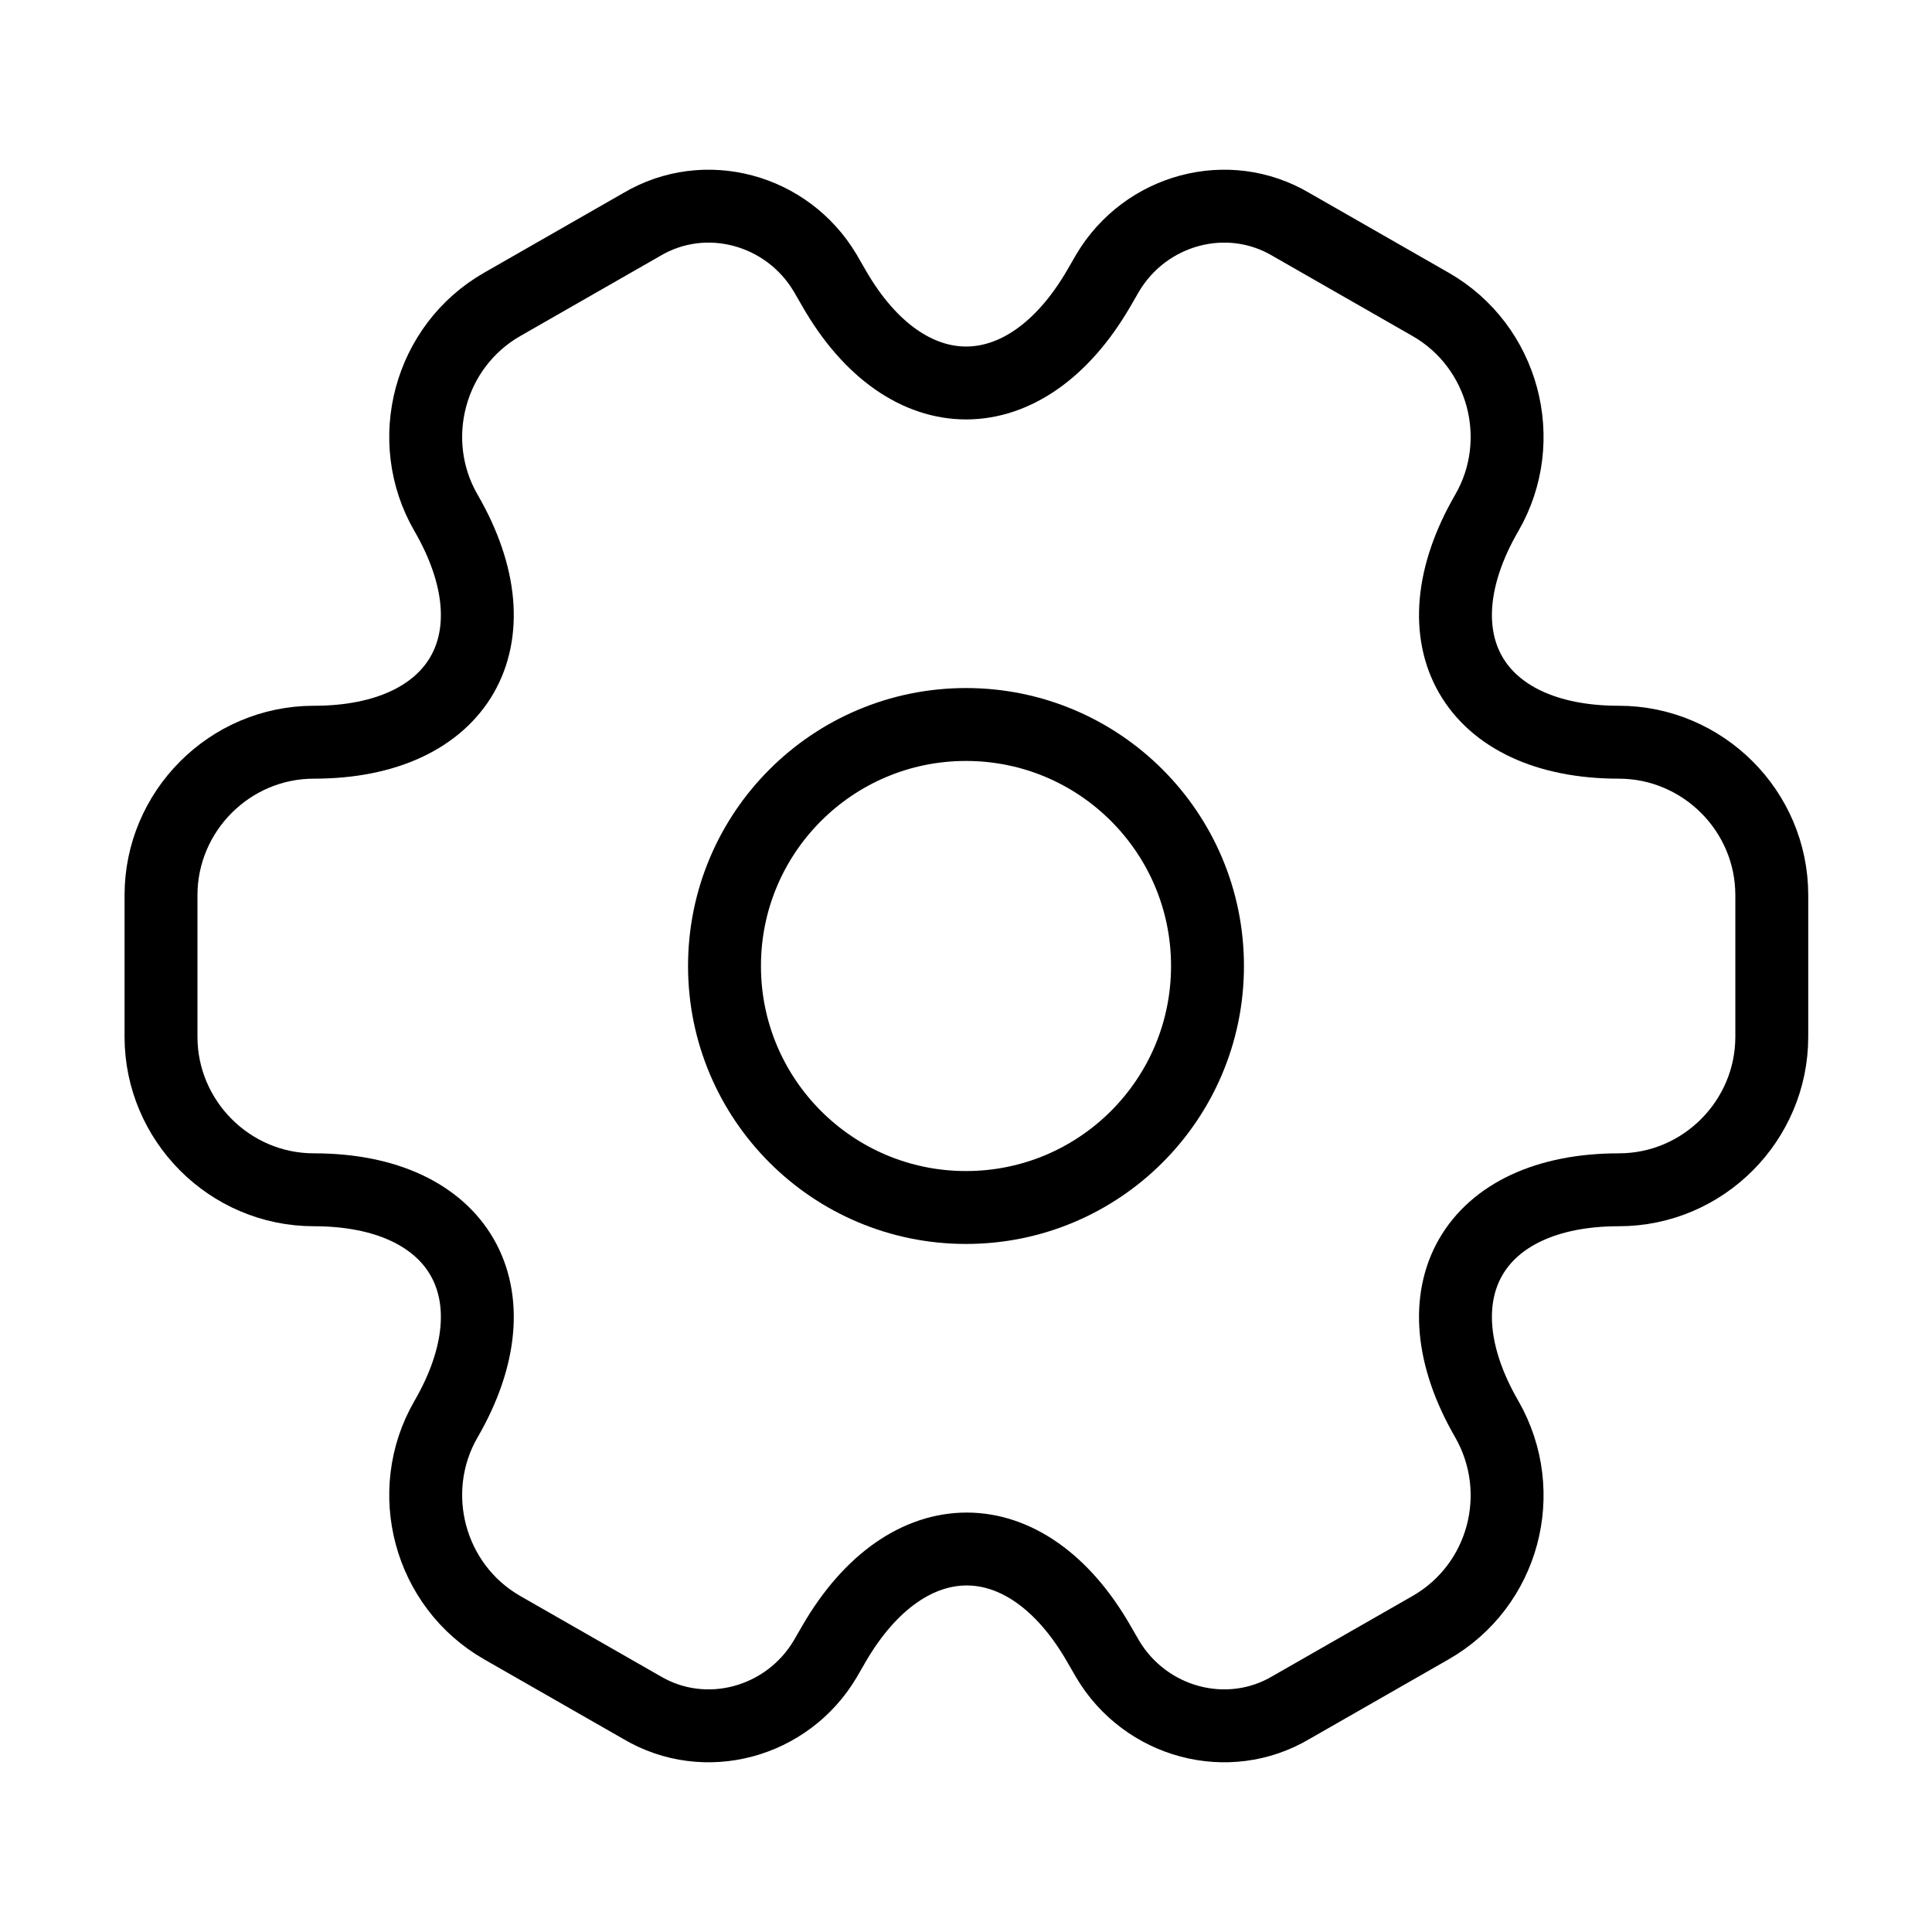
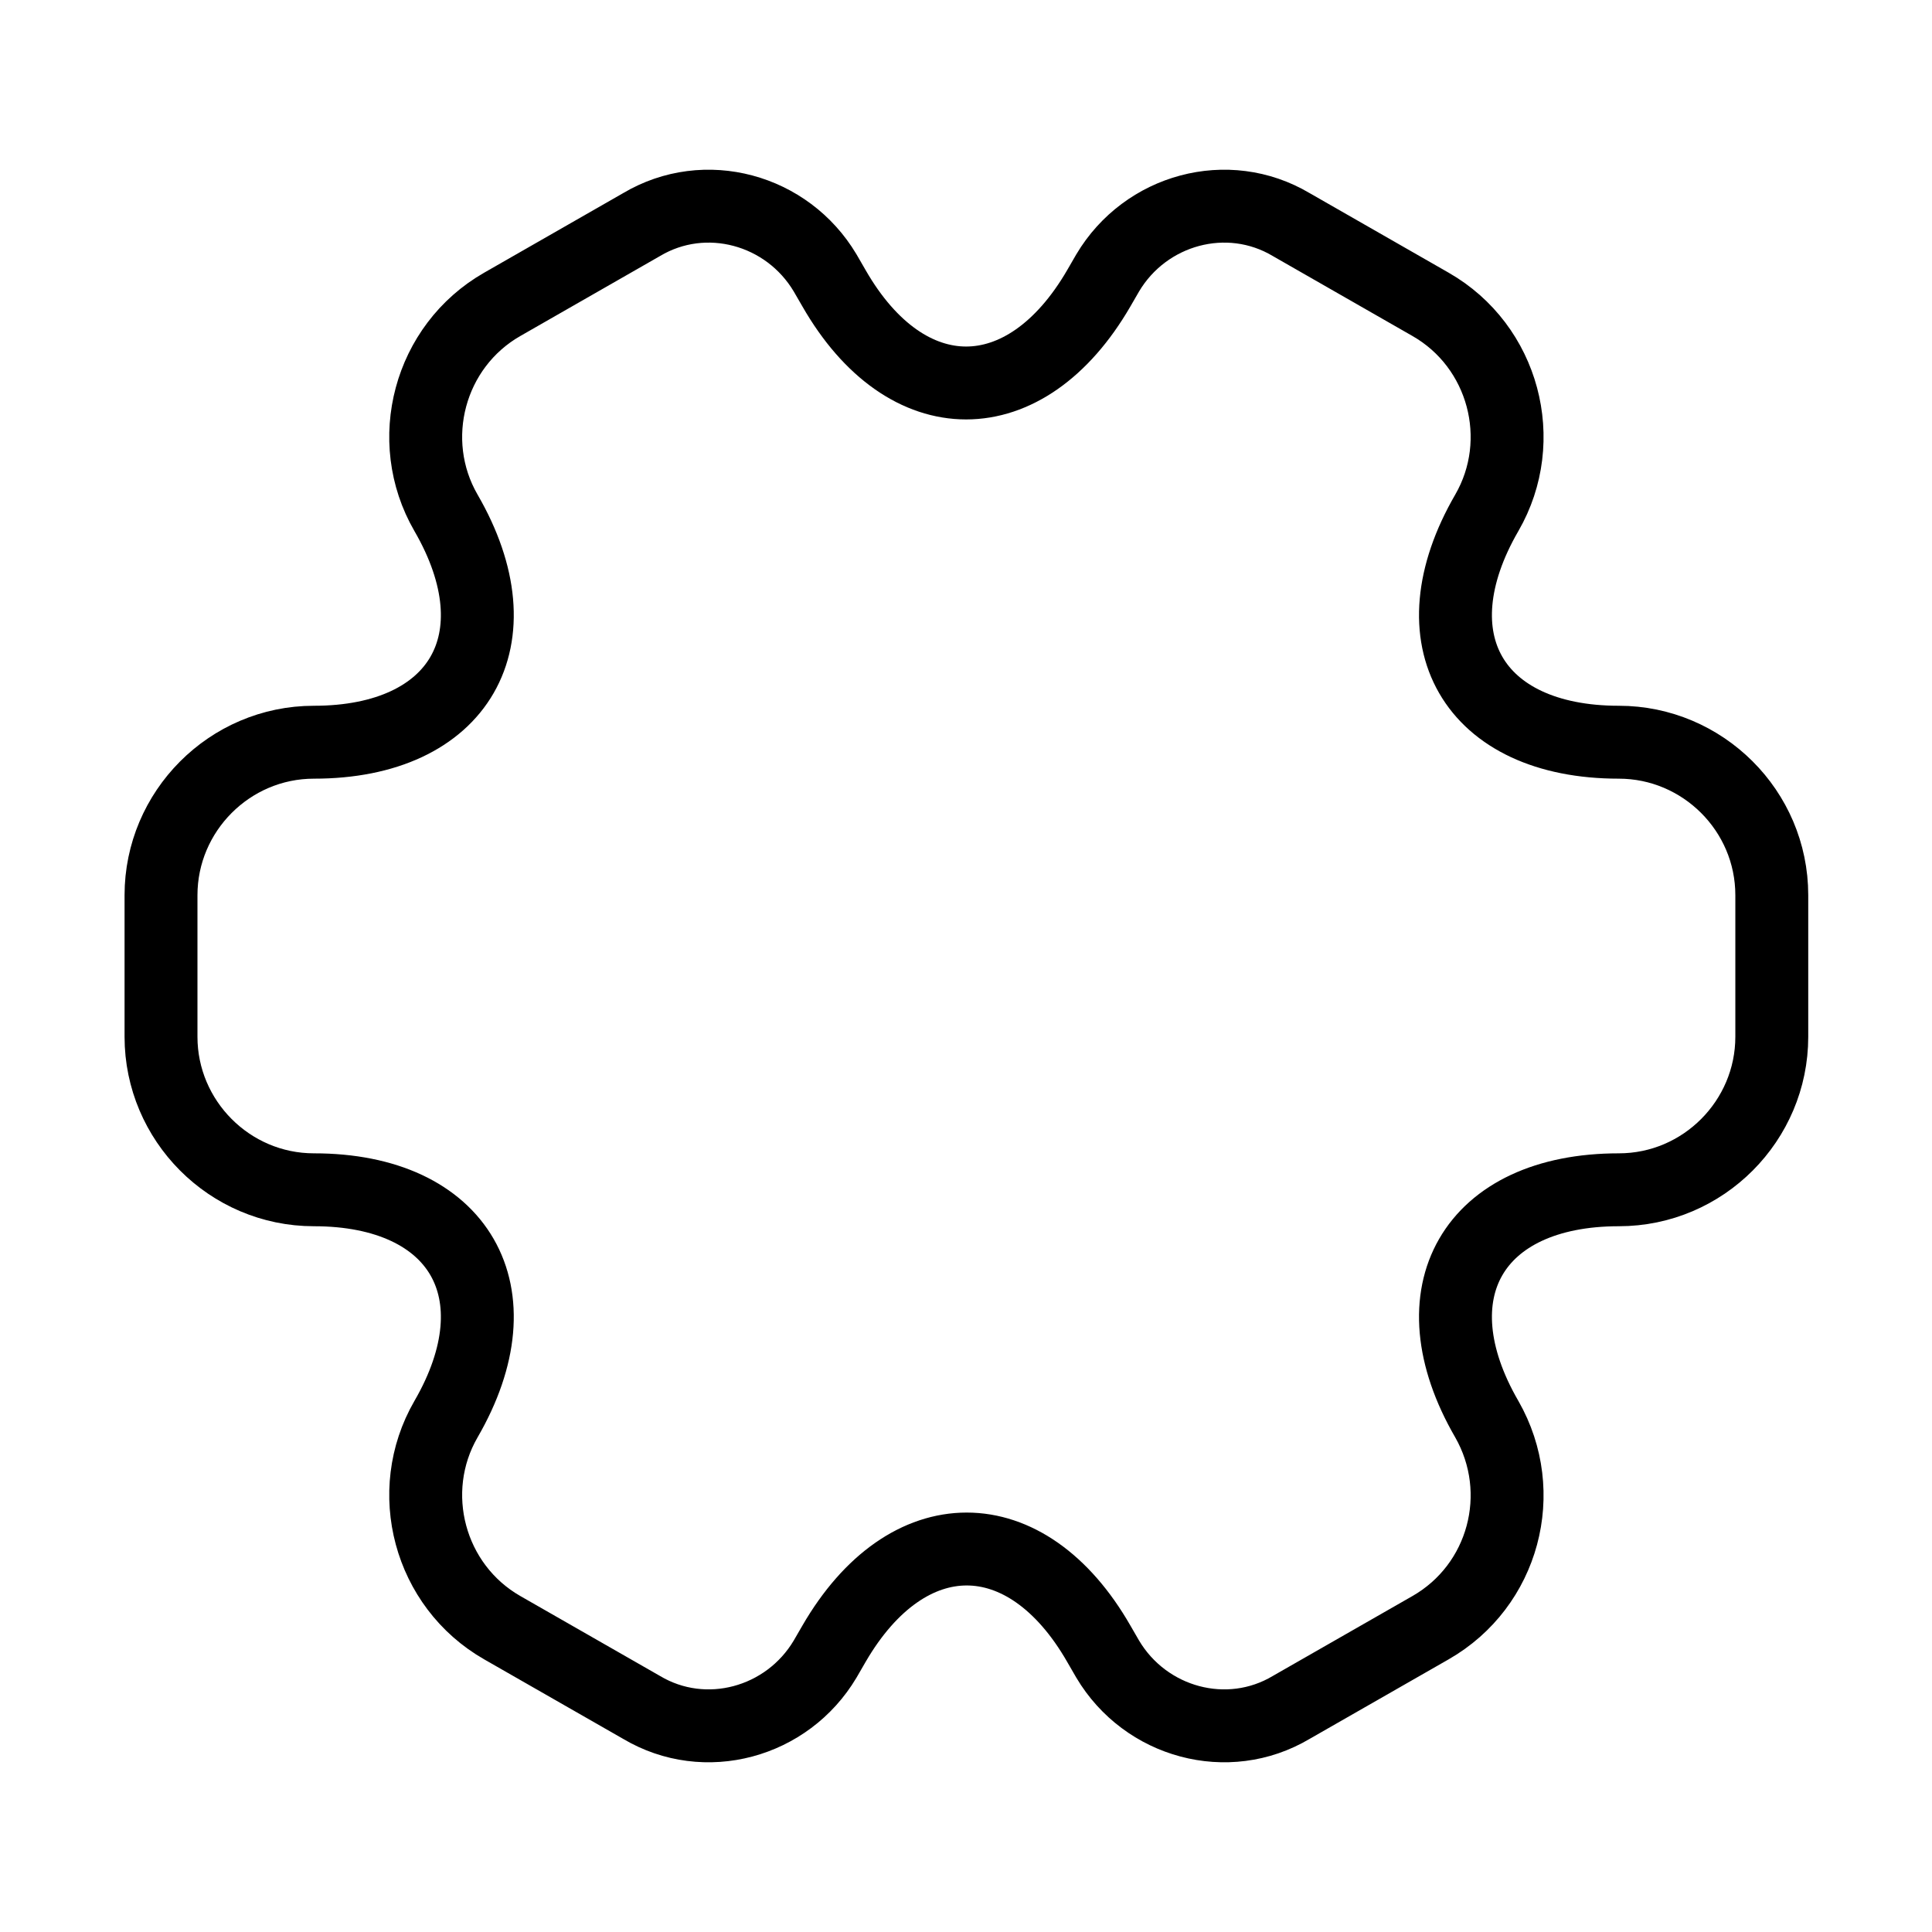
<svg xmlns="http://www.w3.org/2000/svg" width="53" height="53" viewBox="0 0 53 53" fill="none">
-   <path d="M26.5 33.125C30.159 33.125 33.125 30.159 33.125 26.5C33.125 22.841 30.159 19.875 26.5 19.875C22.841 19.875 19.875 22.841 19.875 26.5C19.875 30.159 22.841 33.125 26.5 33.125Z" stroke="black" stroke-width="2" stroke-miterlimit="10" stroke-linecap="round" stroke-linejoin="round" />
  <path d="M4.417 28.443V24.557C4.417 22.26 6.294 20.361 8.612 20.361C12.609 20.361 14.244 17.534 12.234 14.067C11.086 12.08 11.77 9.496 13.78 8.348L17.6 6.161C19.345 5.123 21.597 5.742 22.635 7.486L22.878 7.906C24.866 11.373 28.134 11.373 30.144 7.906L30.387 7.486C31.424 5.742 33.677 5.123 35.422 6.161L39.242 8.348C41.252 9.496 41.936 12.08 40.788 14.067C38.778 17.534 40.412 20.361 44.409 20.361C46.706 20.361 48.605 22.238 48.605 24.557V28.443C48.605 30.74 46.728 32.639 44.409 32.639C40.412 32.639 38.778 35.466 40.788 38.933C41.936 40.943 41.252 43.504 39.242 44.653L35.422 46.839C33.677 47.877 31.424 47.258 30.387 45.514L30.144 45.094C28.156 41.627 24.888 41.627 22.878 45.094L22.635 45.514C21.597 47.258 19.345 47.877 17.6 46.839L13.78 44.653C11.77 43.504 11.086 40.92 12.234 38.933C14.244 35.466 12.609 32.639 8.612 32.639C6.294 32.639 4.417 30.74 4.417 28.443Z" stroke="black" stroke-width="2" stroke-miterlimit="10" stroke-linecap="round" stroke-linejoin="round" />
</svg>